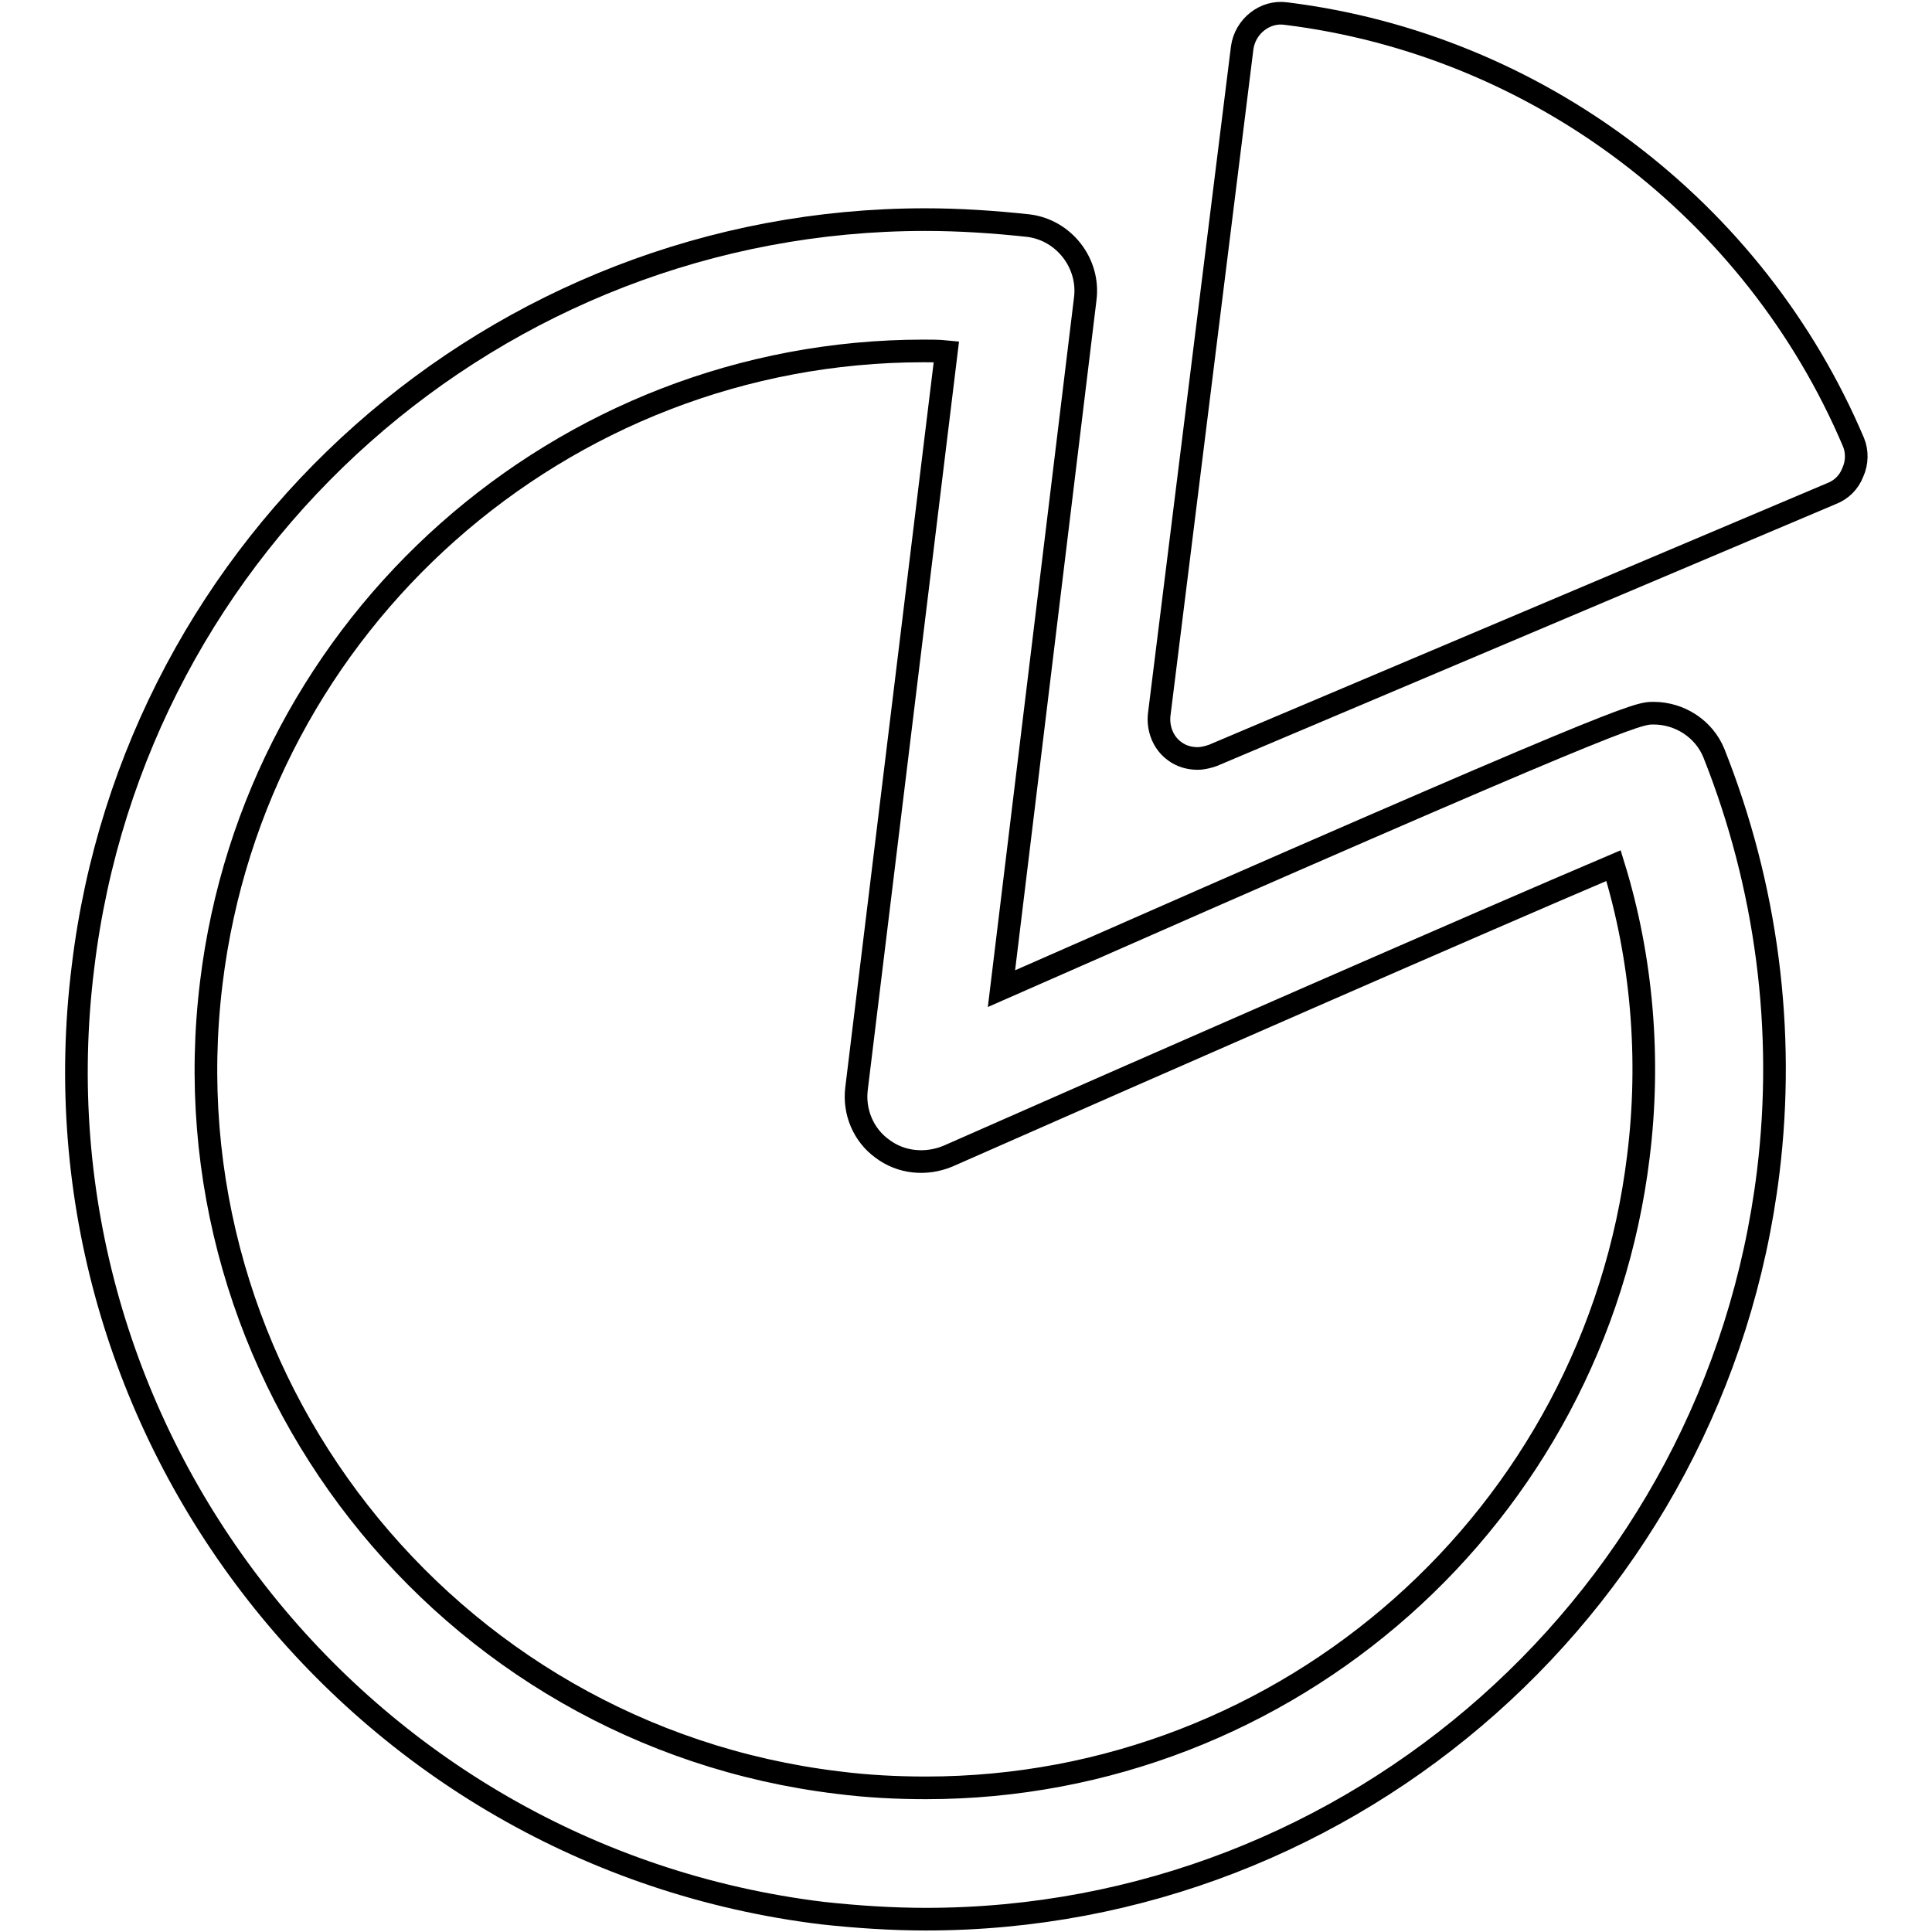
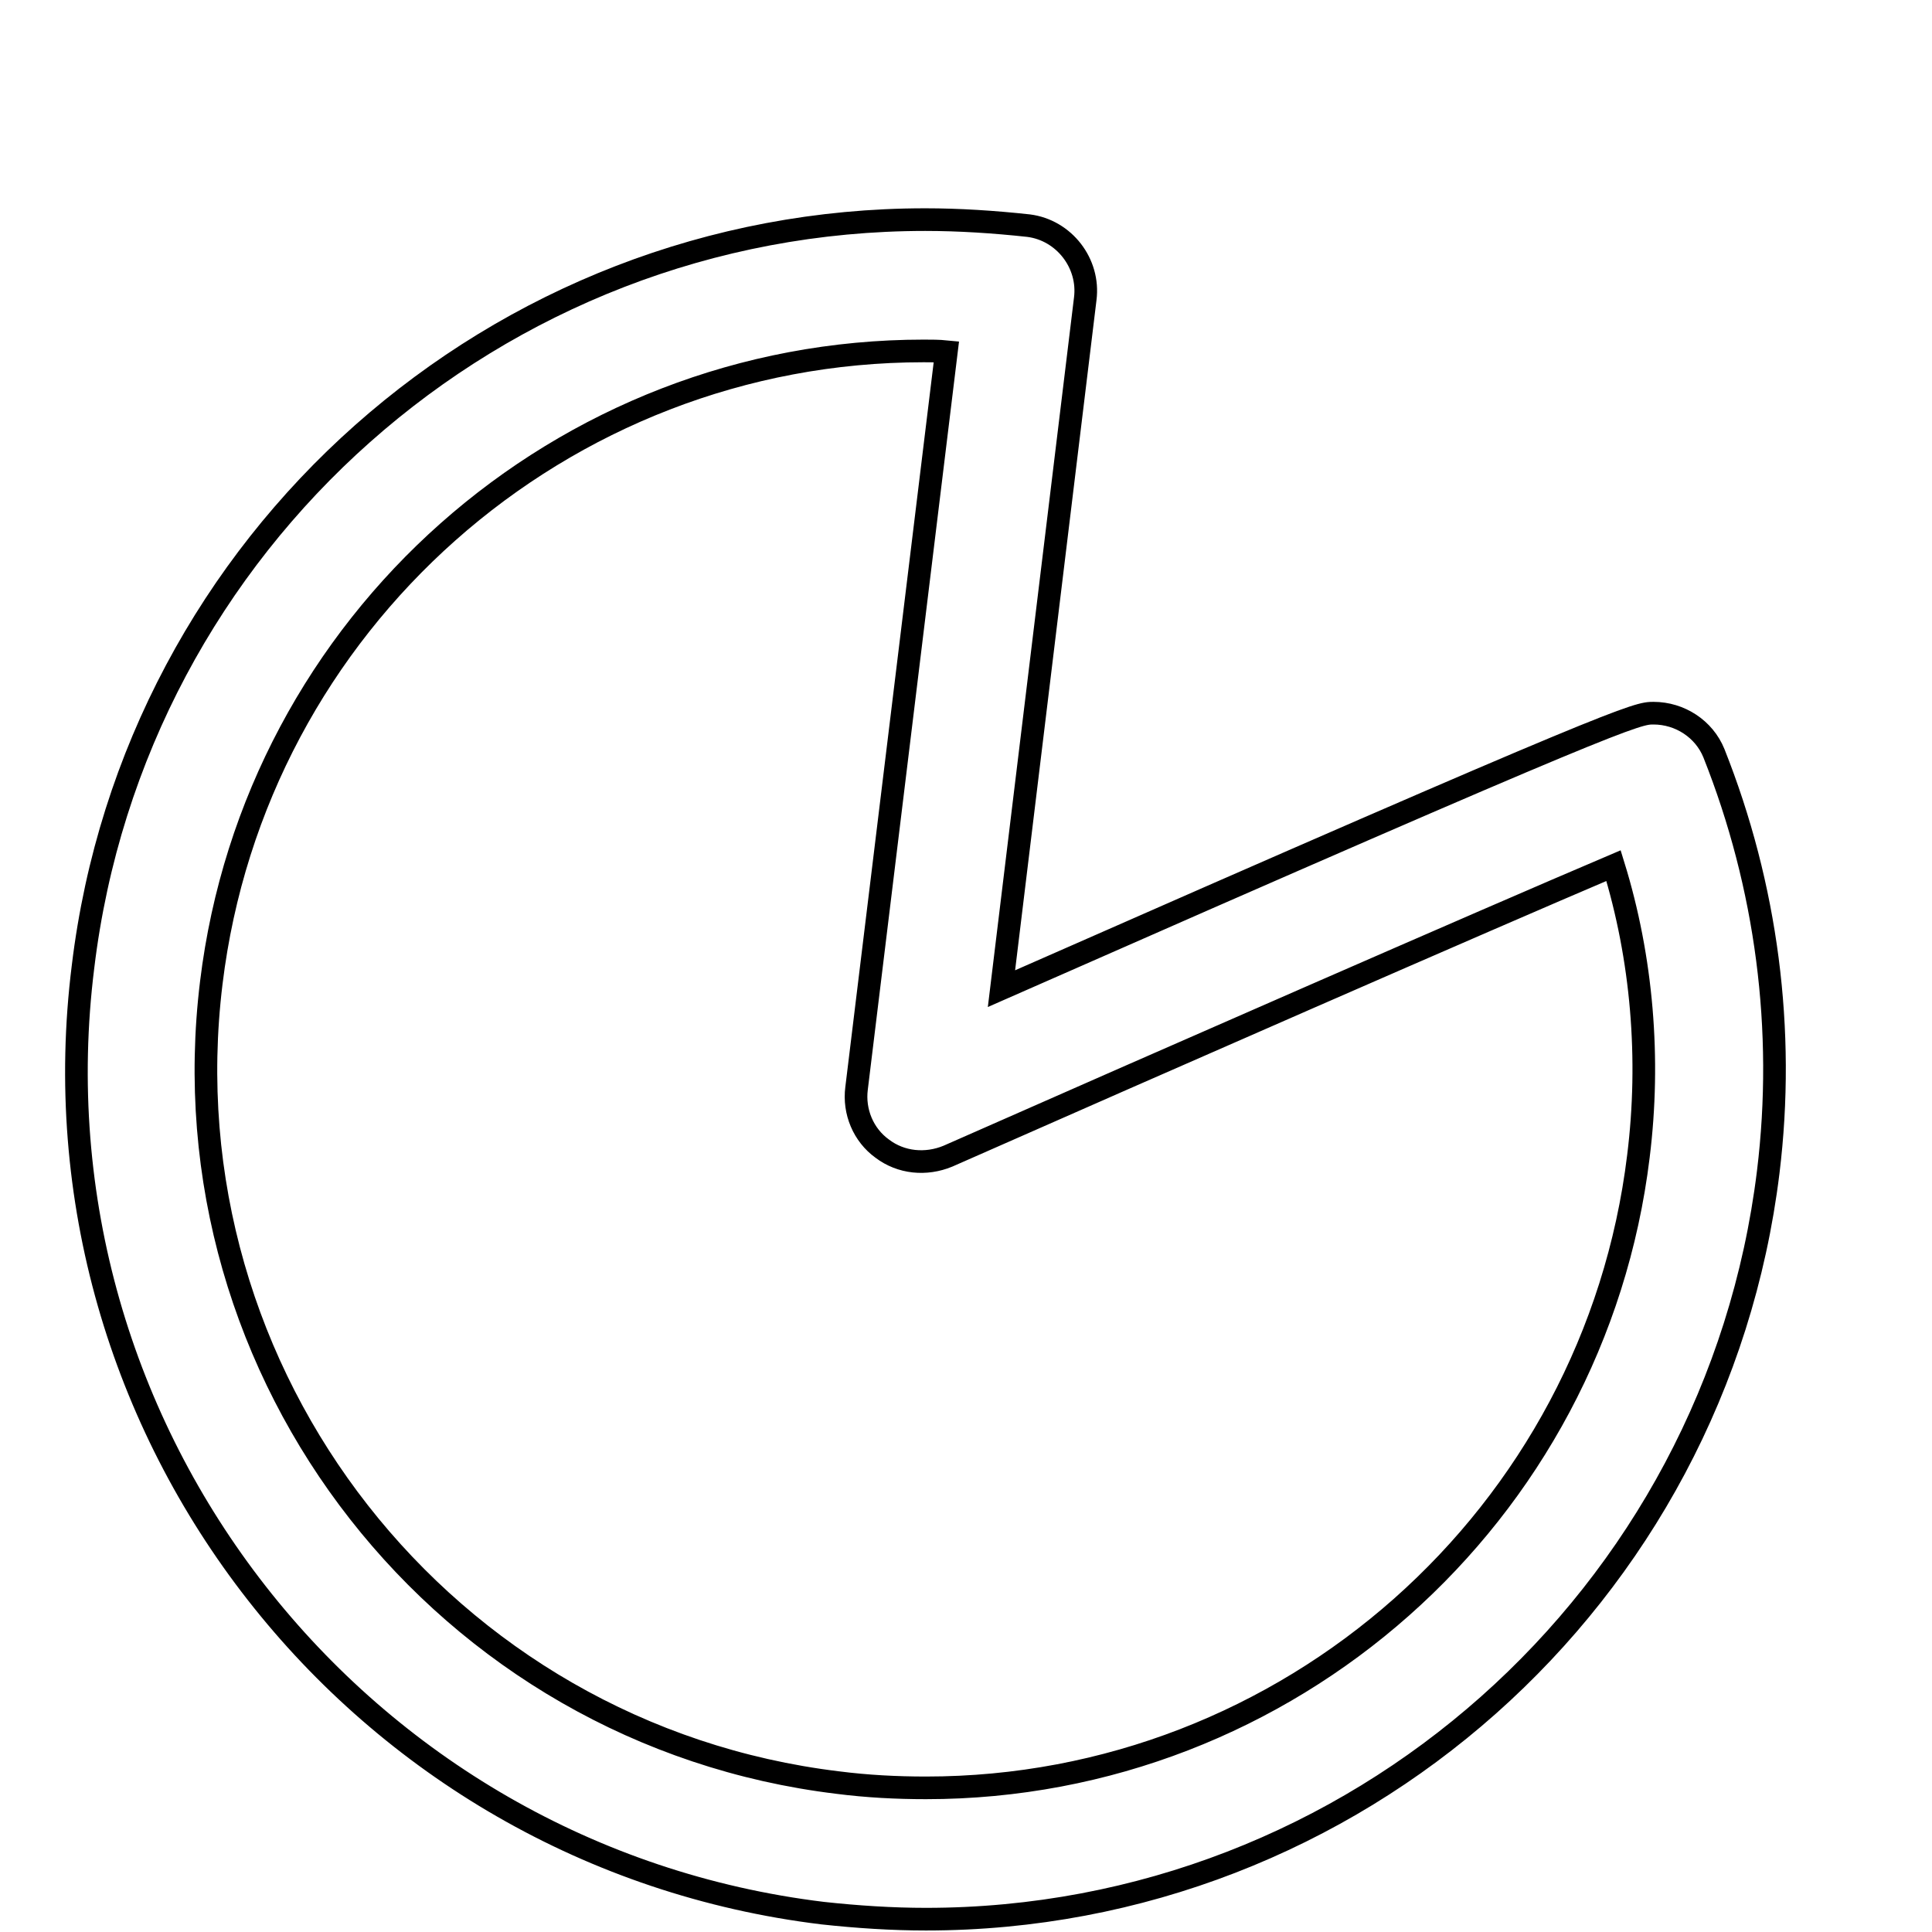
<svg xmlns="http://www.w3.org/2000/svg" version="1.1" x="0px" y="0px" viewBox="0 0 256 256" enable-background="new 0 0 256 256" xml:space="preserve">
  <g>
    <g>
      <path stroke-width="3" fill-opacity="0" stroke="#000000" d="M219.1,94.5c-2.2,0-3.5,0-86.4,36.5l11.1-91.4c0.6-4.7-2.8-9.1-7.5-9.7c-4.6-0.5-9.2-0.8-13.7-0.8c-56.8,0-104.8,42.6-111.6,99C3.3,189.7,47.4,246,109,253.5c4.6,0.5,9.2,0.8,13.7,0.8l0,0c56.8,0,104.7-42.6,111.6-99c2.3-18.8-0.2-37.9-7.2-55.5C225.8,96.6,222.6,94.5,219.1,94.5z M217.1,153.2c-5.8,47.7-46.4,83.7-94.4,83.7c-3.9,0-7.8-0.2-11.7-0.7c-52.1-6.3-89.4-53.9-83-106c5.8-47.7,46.4-83.7,94.4-83.7c1,0,2,0,3,0.1l-11.9,97.6c-0.4,3.1,0.9,6.2,3.4,8c2.5,1.9,5.8,2.2,8.7,1c28.1-12.4,70.8-31.1,88.2-38.5C217.6,127,218.7,140.3,217.1,153.2z" />
-       <path stroke-width="3" fill-opacity="0" stroke="#000000" d="M245.6,58.6c-13.1-30.9-42-52.7-75.2-56.8c-2.8-0.4-5.4,1.7-5.8,4.5l-11,88.4c-0.2,1.8,0.5,3.7,2,4.8c0.9,0.7,2,1,3.1,1c0.7,0,1.4-0.2,2-0.4l82-34.7c1.3-0.5,2.3-1.5,2.8-2.8C246.1,61.3,246.1,59.8,245.6,58.6z" />
    </g>
  </g>
</svg>